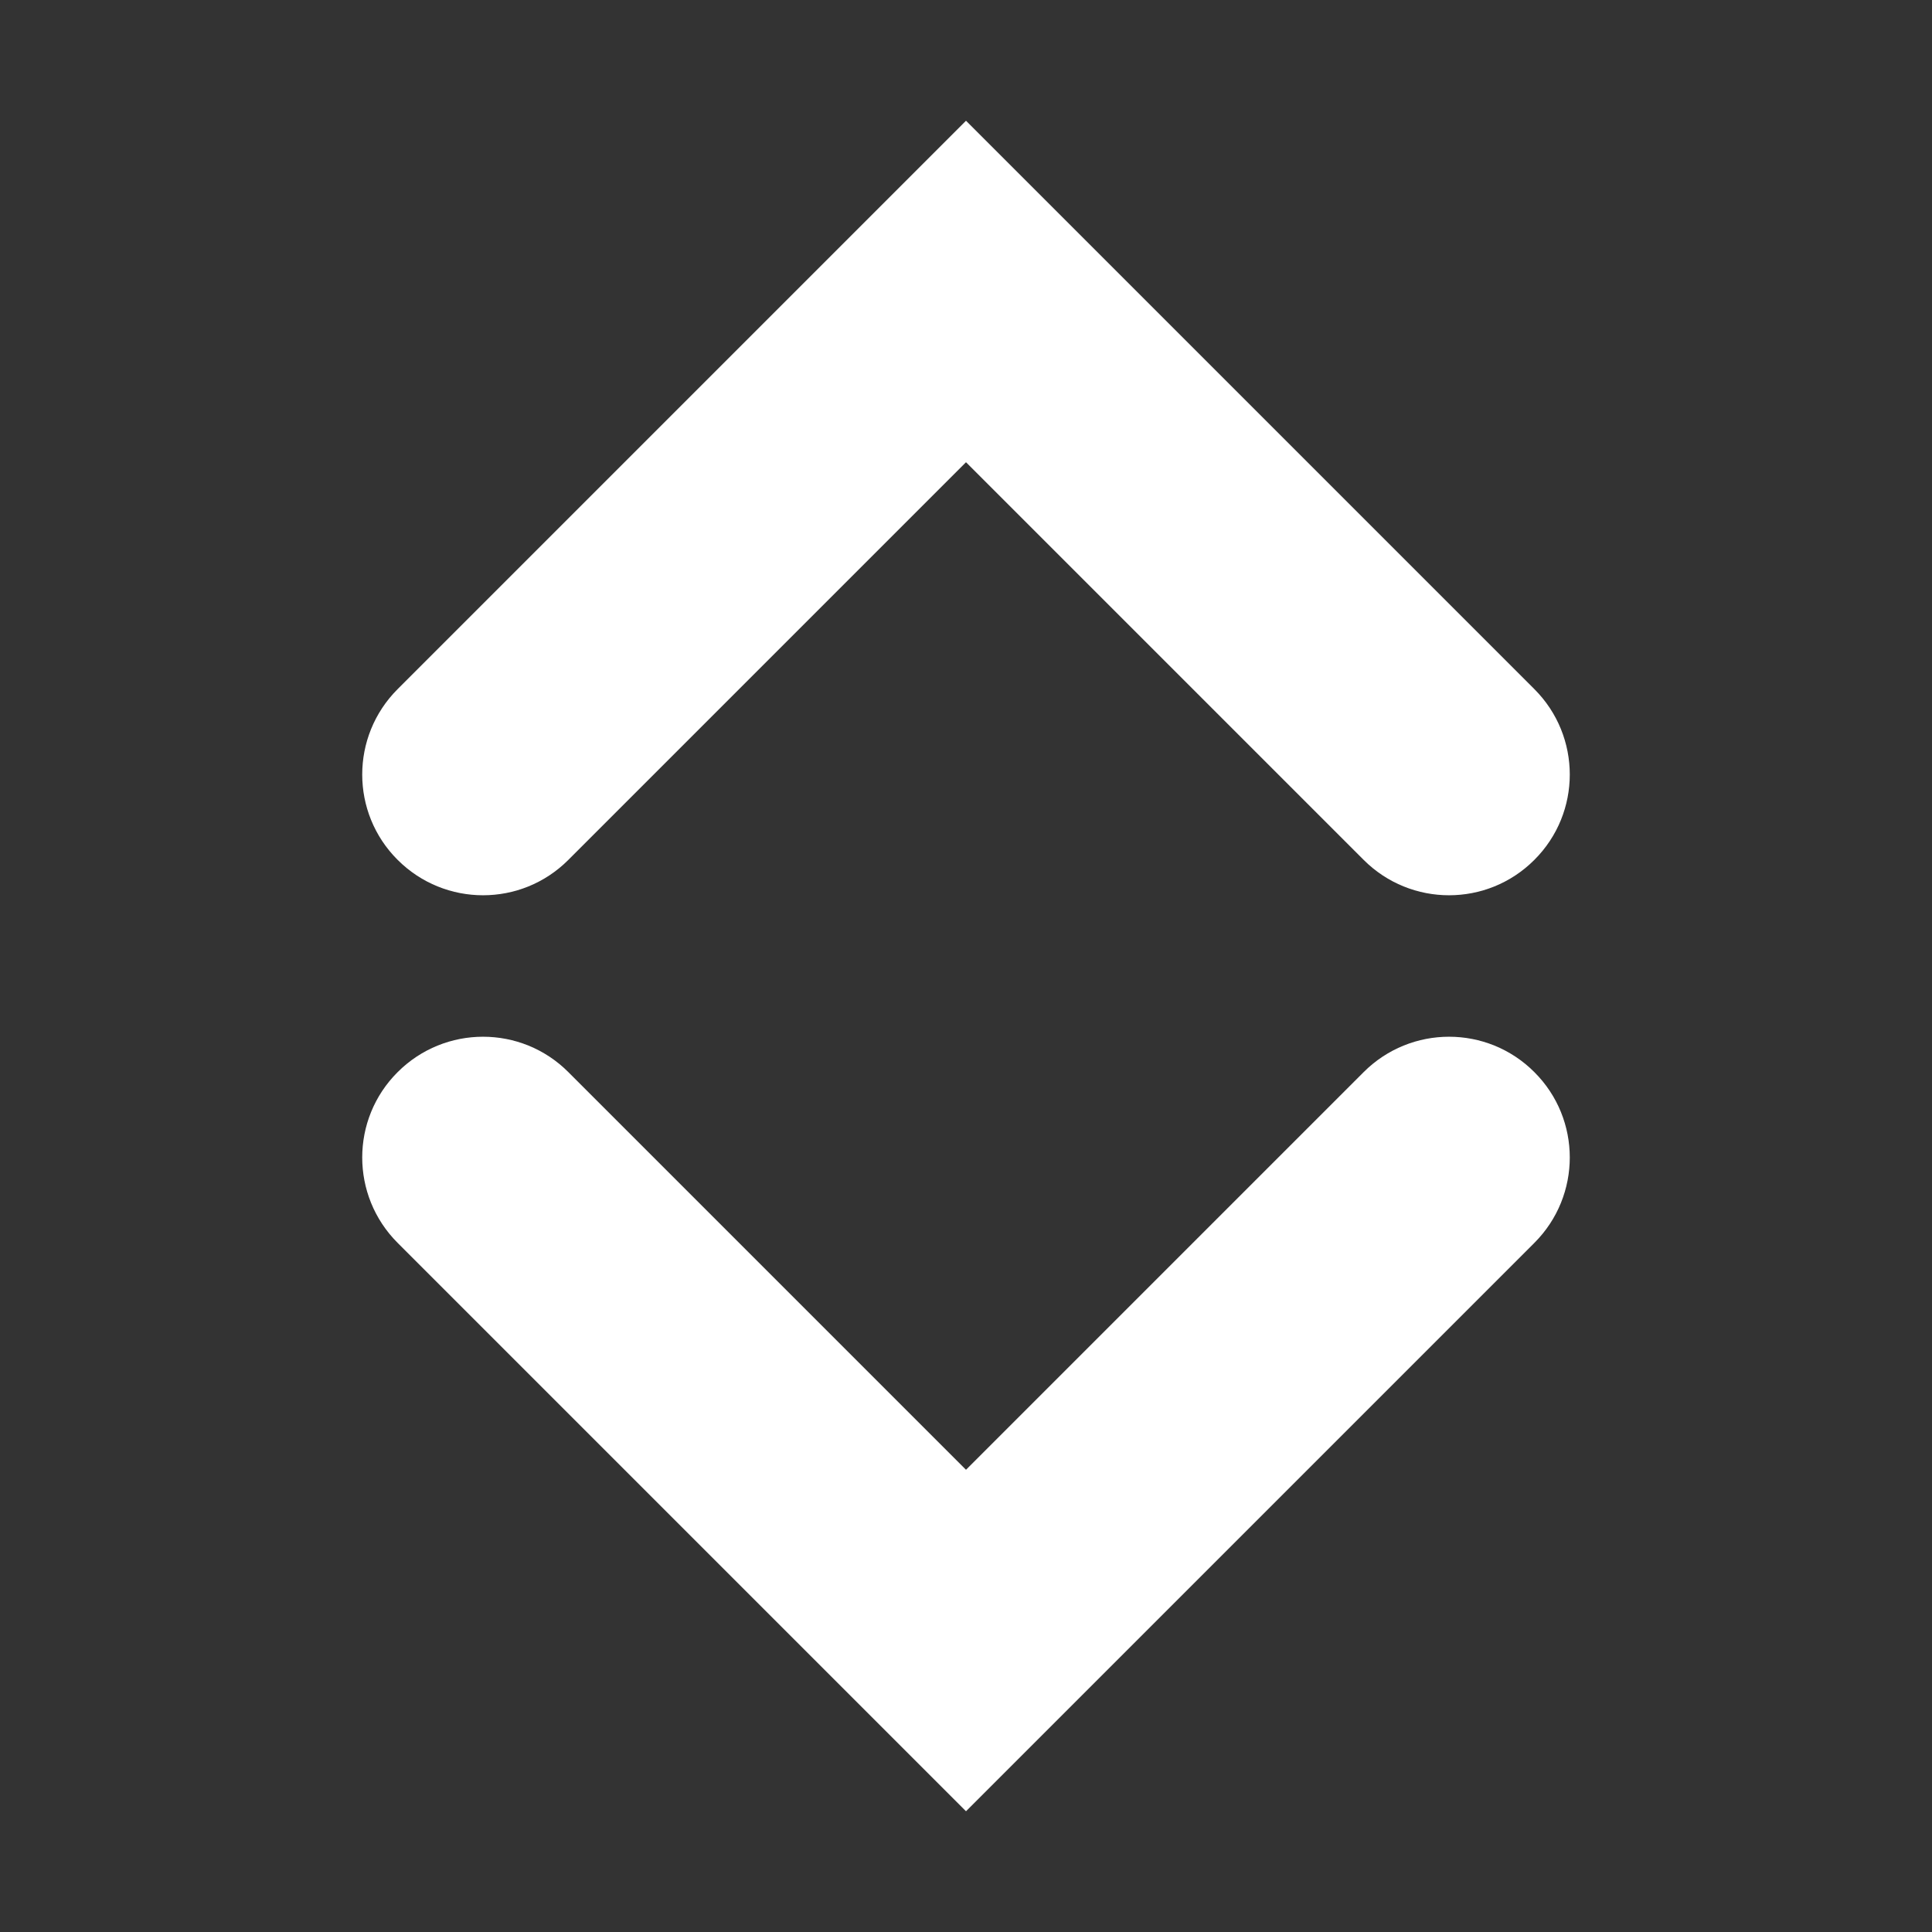
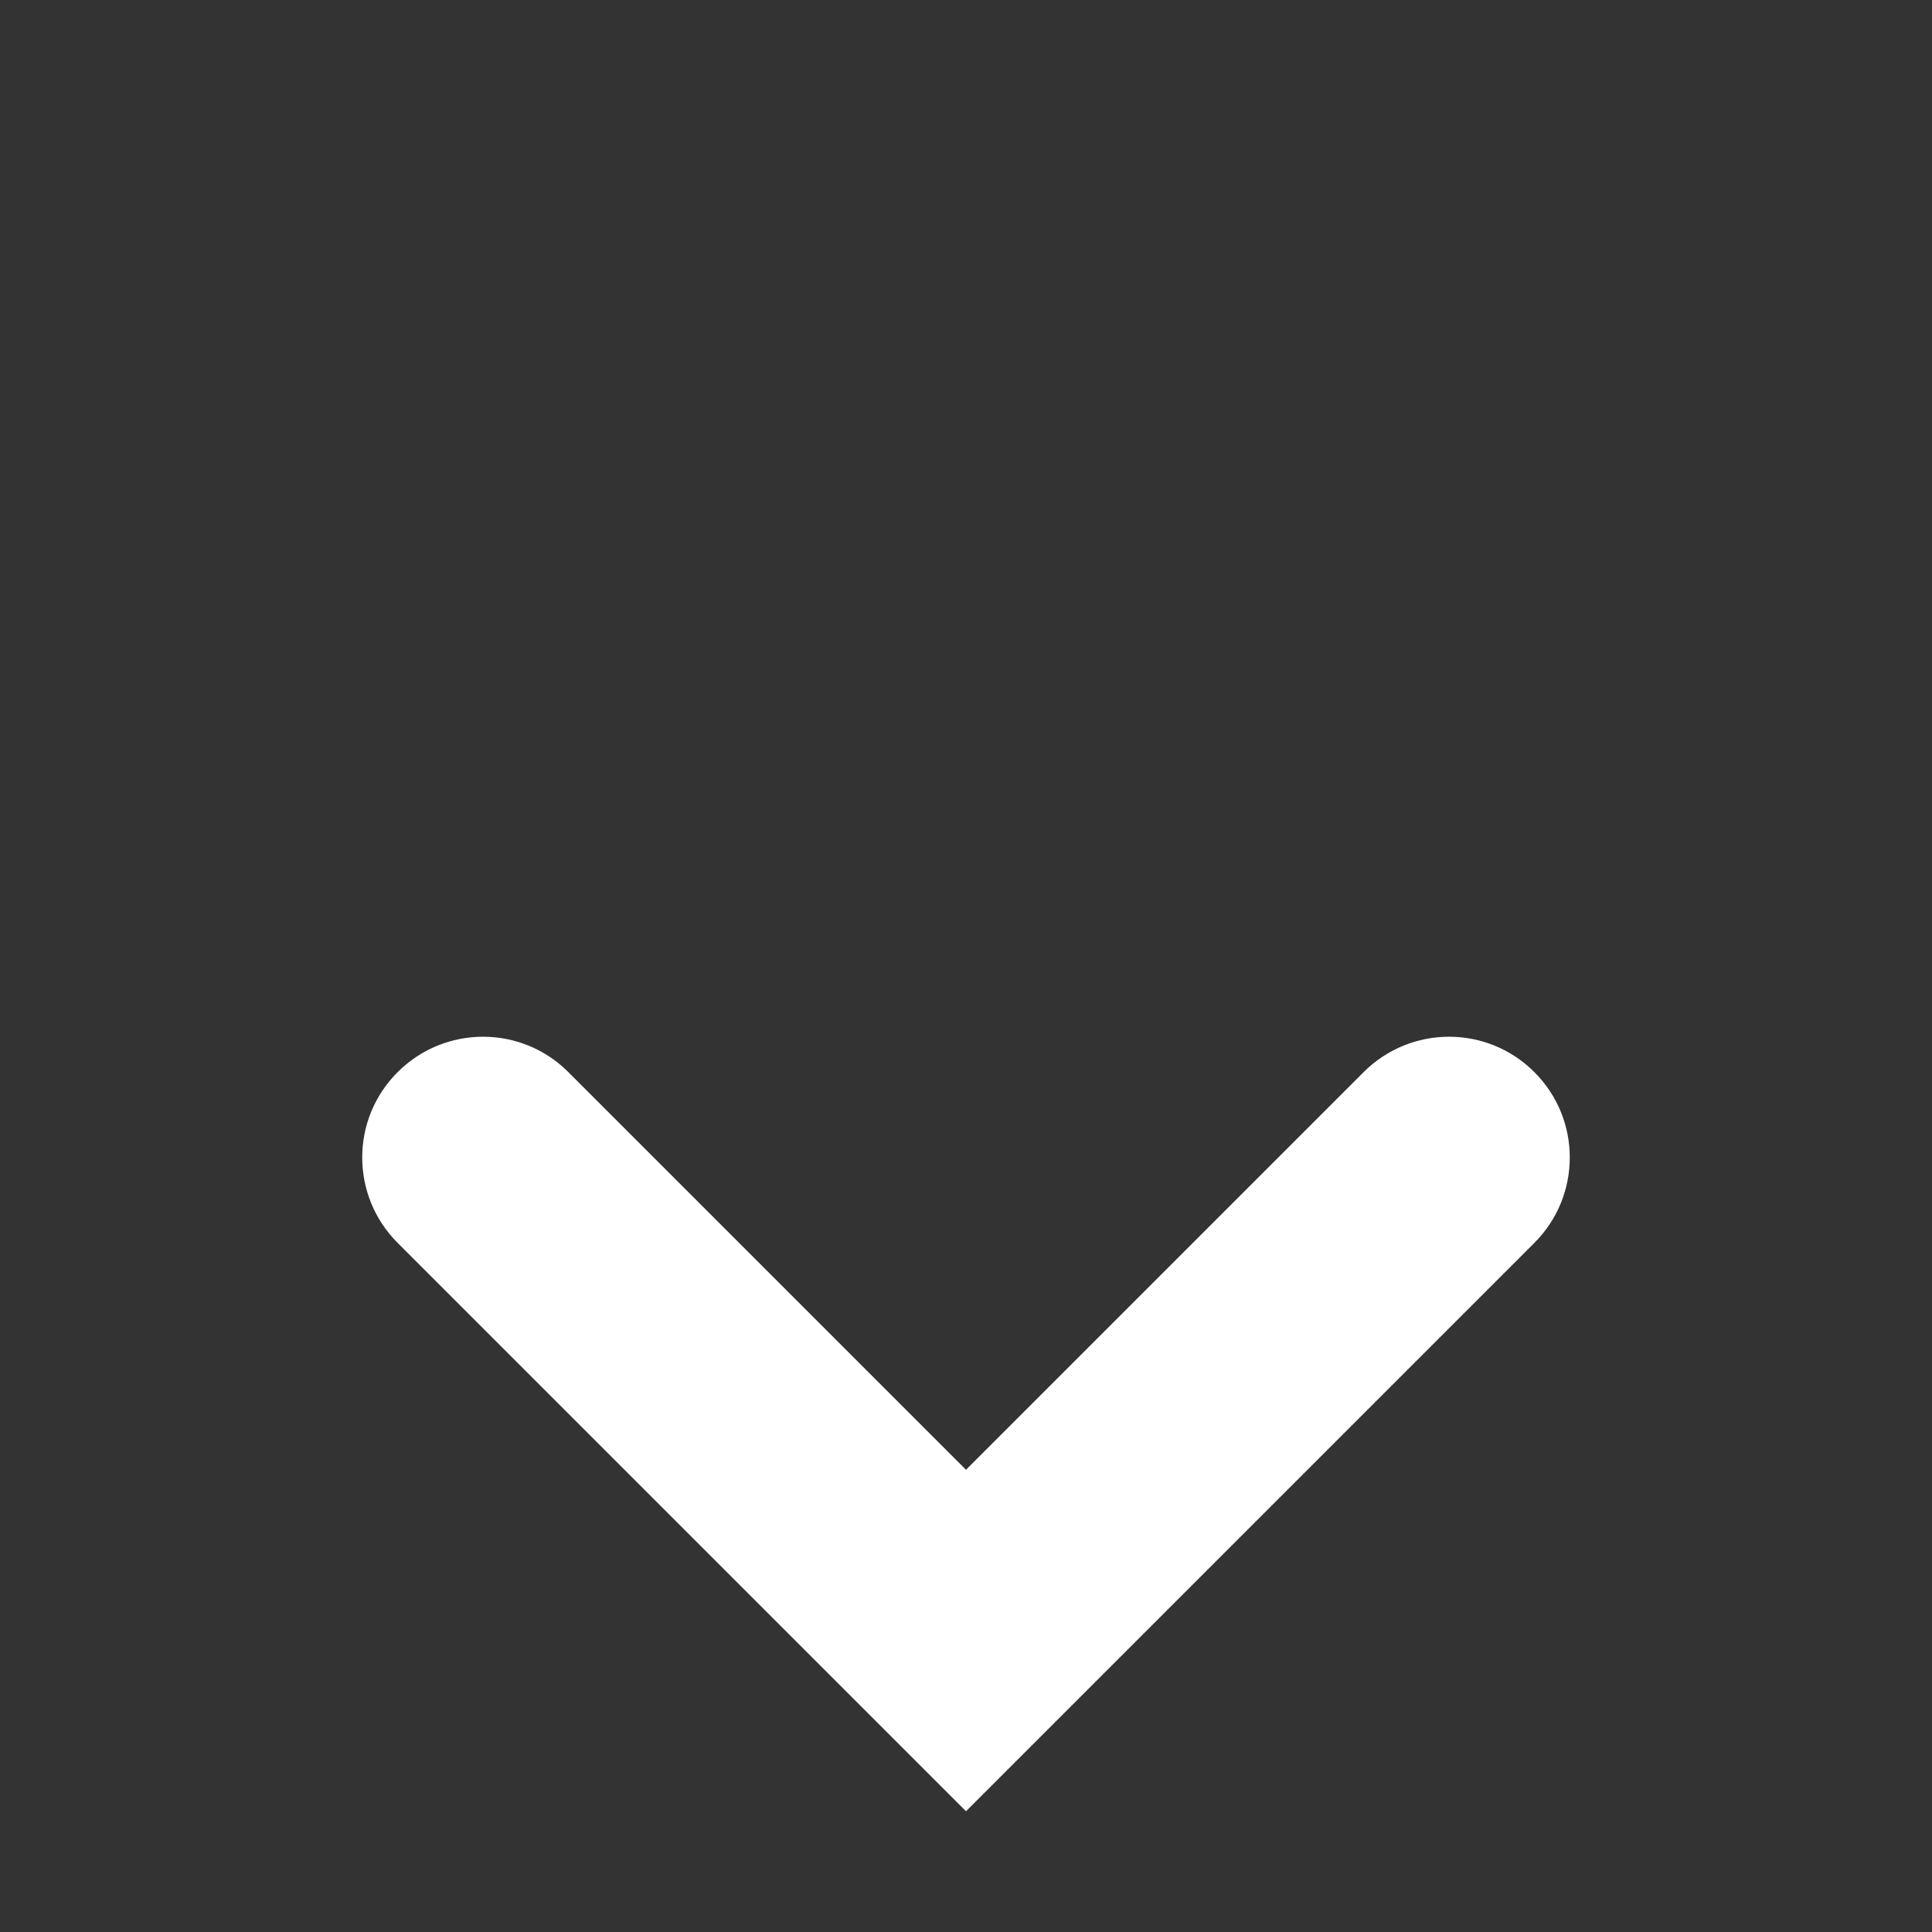
<svg xmlns="http://www.w3.org/2000/svg" width="16" height="16" viewBox="0 0 16 16" fill="none">
  <rect x="0" y="0" width="16" height="16" fill="#333333" stroke="none" />
-   <path d="M11.293 8.879C11.684 8.488 12.317 8.488 12.707 8.879C13.098 9.269 13.098 9.902 12.707 10.293L8 15L3.293 10.293C2.902 9.902 2.902 9.269 3.293 8.879C3.684 8.488 4.317 8.488 4.707 8.879L8 12.172L11.293 8.879Z" fill="#FFFFFF" />
-   <path d="M12.707 5.707C13.098 6.098 13.098 6.731 12.707 7.121C12.317 7.512 11.684 7.512 11.293 7.121L8 3.828L4.707 7.121C4.317 7.512 3.684 7.512 3.293 7.121C2.902 6.731 2.902 6.098 3.293 5.707L8 1L12.707 5.707Z" fill="#FFFFFF" />
+   <path d="M11.293 8.879C11.684 8.488 12.317 8.488 12.707 8.879C13.098 9.269 13.098 9.902 12.707 10.293L8 15L3.293 10.293C2.902 9.902 2.902 9.269 3.293 8.879C3.684 8.488 4.317 8.488 4.707 8.879L8 12.172Z" fill="#FFFFFF" />
</svg>